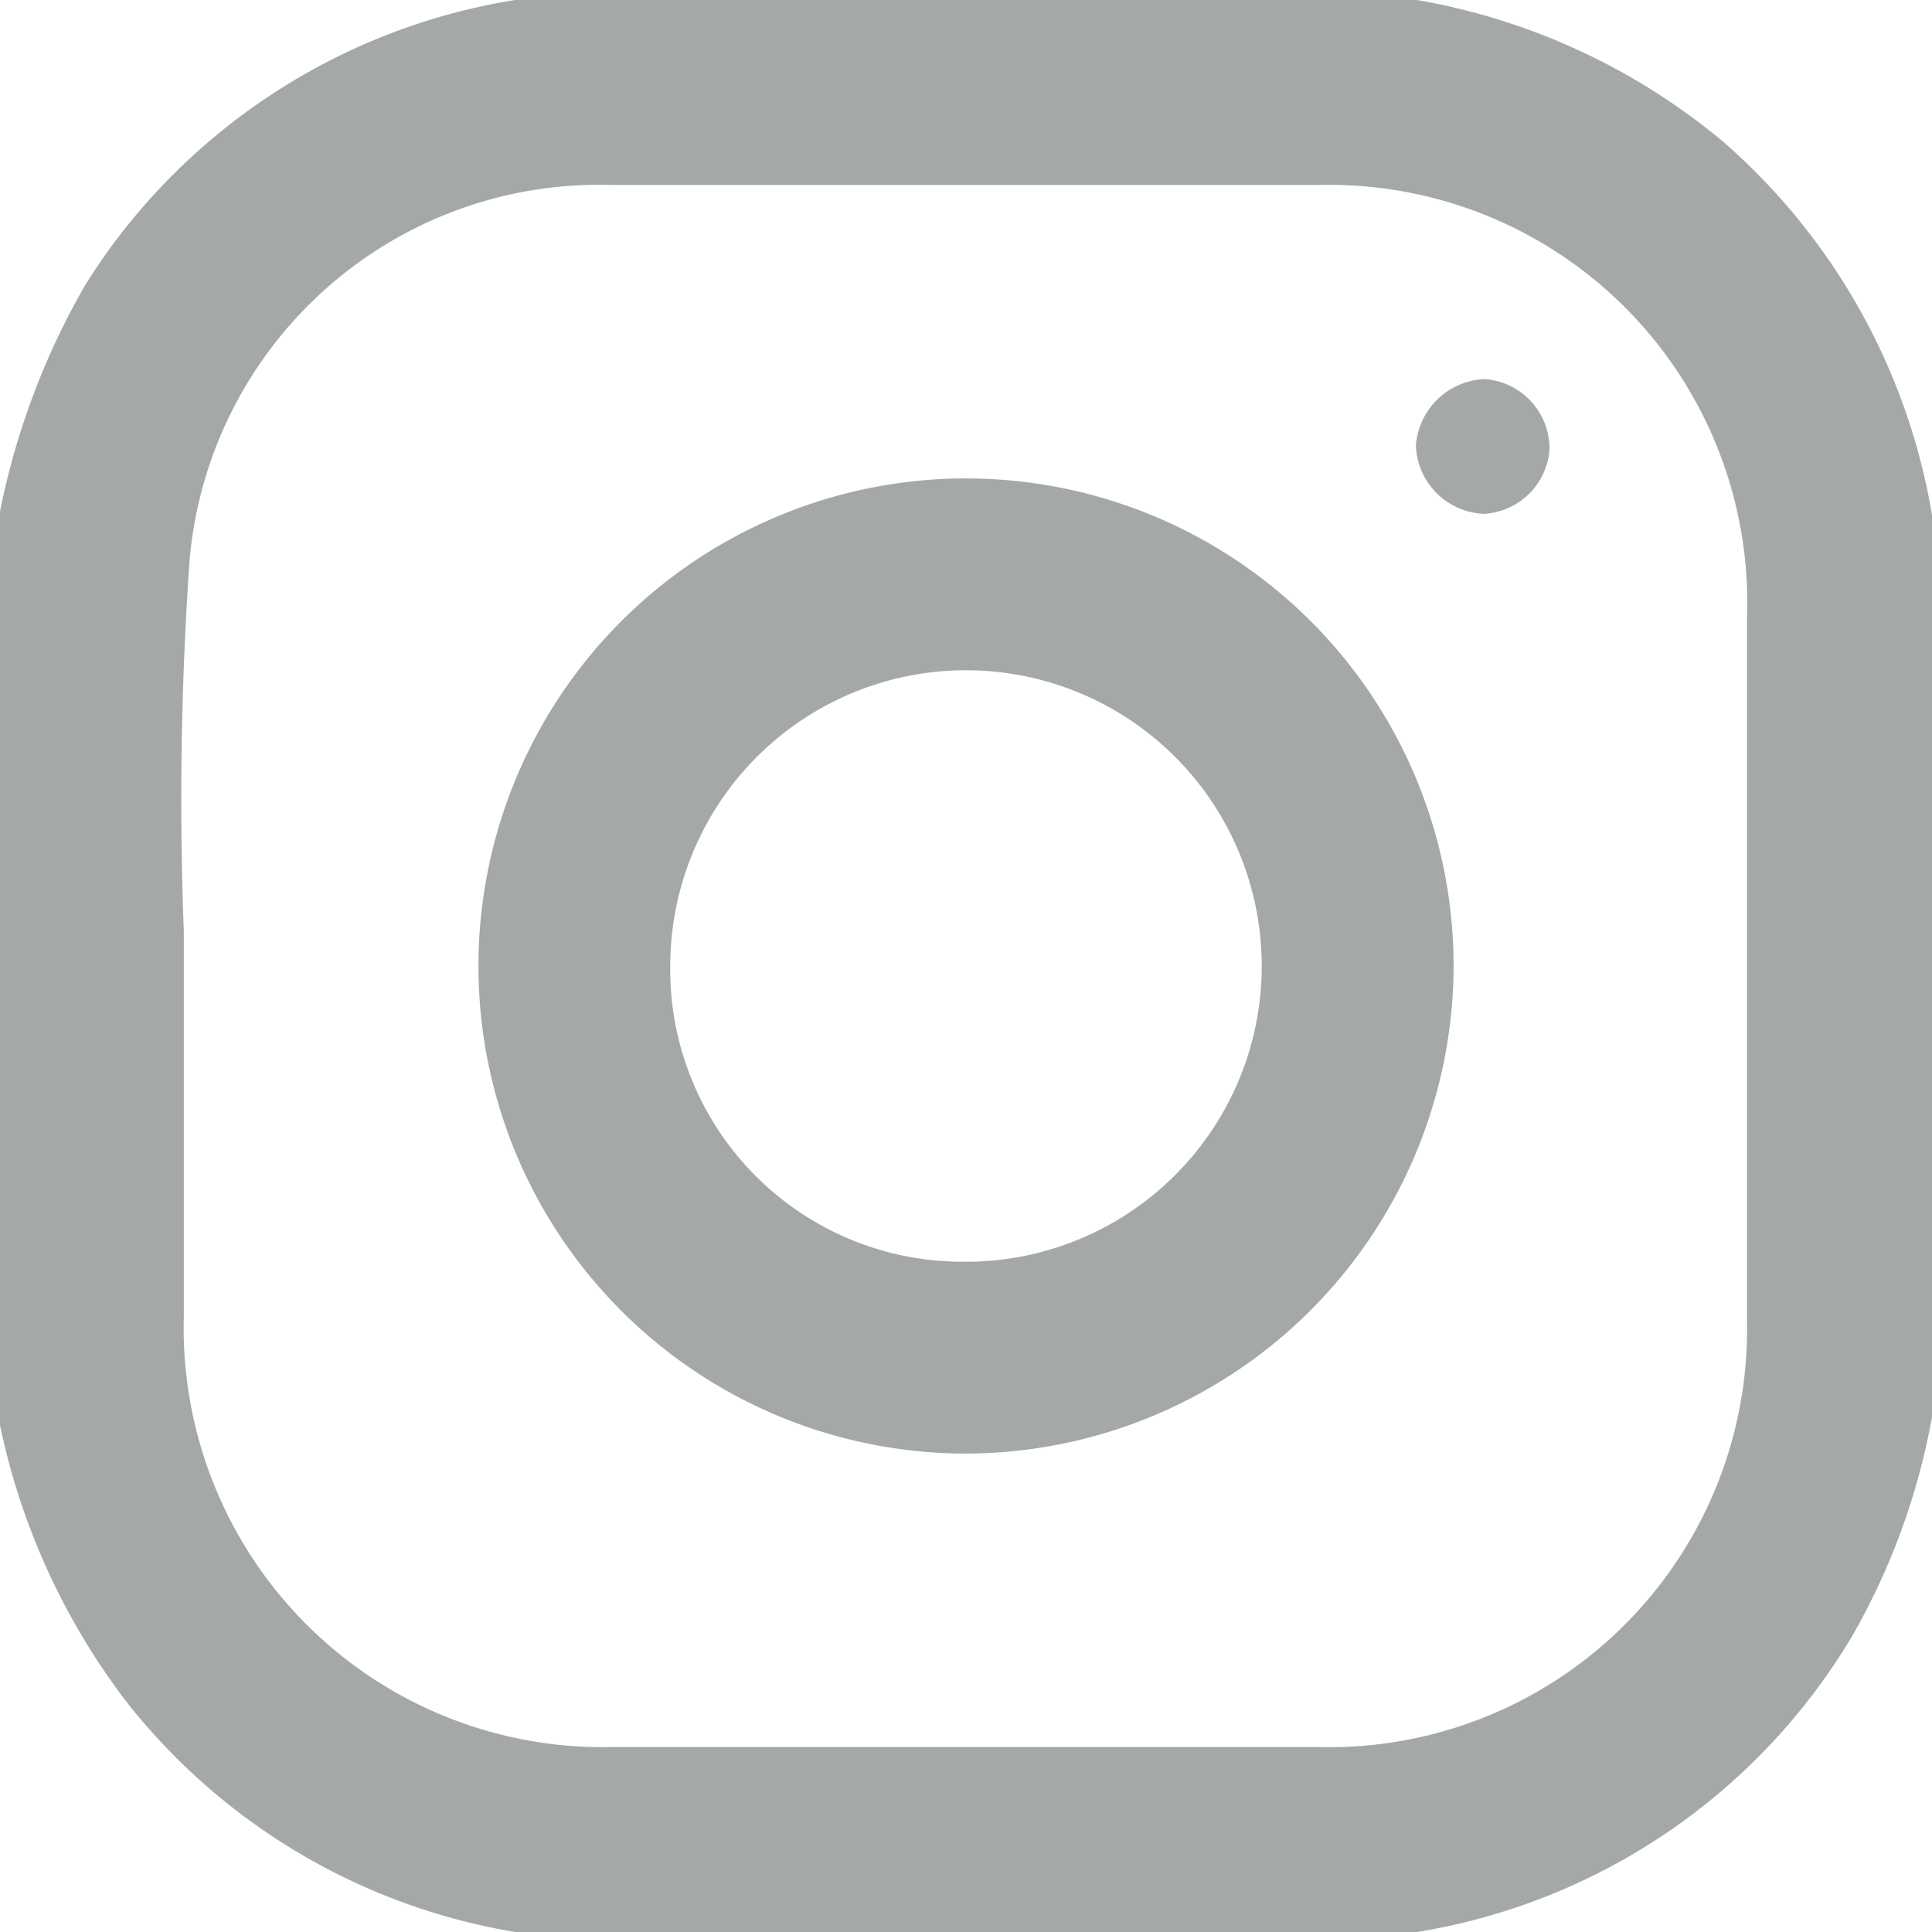
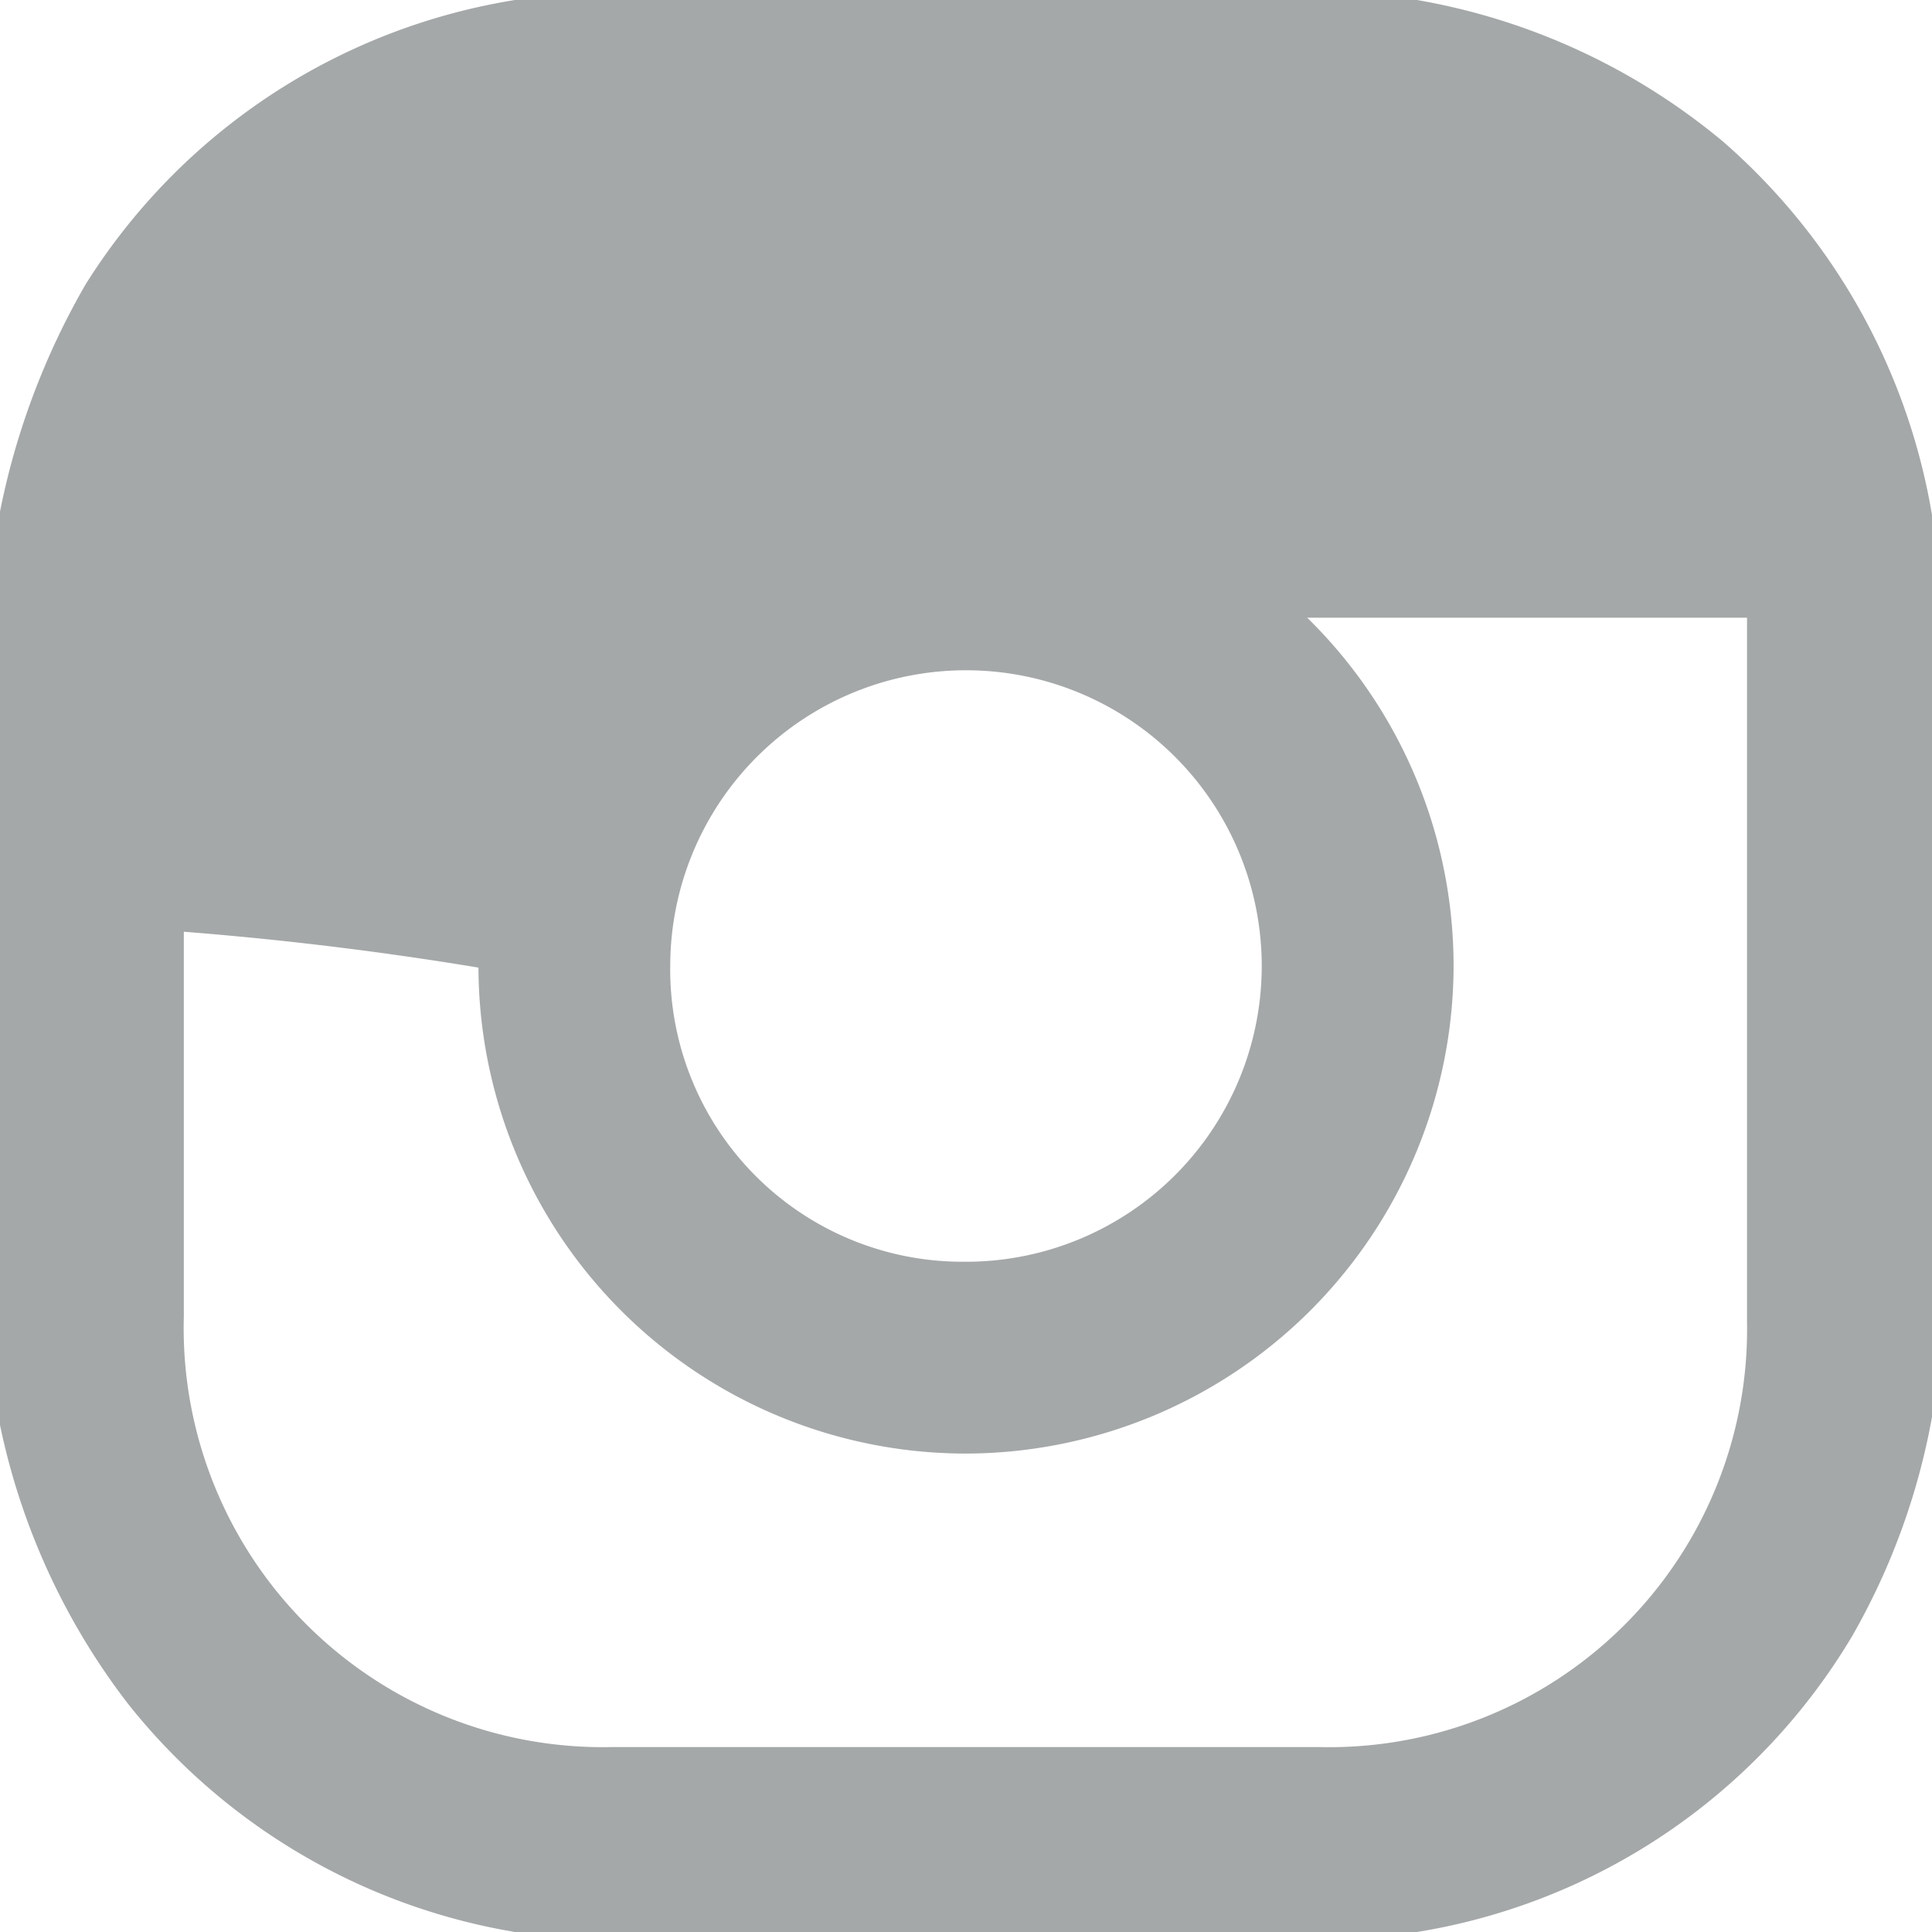
<svg xmlns="http://www.w3.org/2000/svg" viewBox="0 0 16.92 16.92">
  <defs>
    <style>.cls-1{fill:#a5a8a9;}</style>
  </defs>
  <g id="Capa_2" data-name="Capa 2">
    <g id="Layer_1" data-name="Layer 1">
-       <path class="cls-1" d="M12.41,16.92H4.51a5.48,5.48,0,0,1-3.39-2A6,6,0,0,1,0,12.48v-8A6.52,6.52,0,0,1,.75,2.49,5.46,5.46,0,0,1,4.51,0h7.9a5.7,5.7,0,0,1,2.68,1.24,5.55,5.55,0,0,1,1.83,3.27v7.9a6,6,0,0,1-.7,1.92A5.45,5.45,0,0,1,12.41,16.92ZM1.61,8.16c0,1.29,0,2.33,0,3.37A3.67,3.67,0,0,0,5.37,15.3q3.08,0,6.17,0a3.66,3.66,0,0,0,3.76-3.72c0-2.06,0-4.11,0-6.17a3.66,3.66,0,0,0-3.74-3.79q-3.09,0-6.2,0a3.6,3.6,0,0,0-3.7,3.29A30.21,30.21,0,0,0,1.61,8.16Z" />
+       <path class="cls-1" d="M12.41,16.92H4.51a5.48,5.48,0,0,1-3.39-2A6,6,0,0,1,0,12.48v-8A6.52,6.52,0,0,1,.75,2.49,5.46,5.46,0,0,1,4.51,0h7.9a5.7,5.7,0,0,1,2.68,1.24,5.55,5.55,0,0,1,1.83,3.27v7.9a6,6,0,0,1-.7,1.92A5.45,5.45,0,0,1,12.41,16.92ZM1.61,8.16c0,1.29,0,2.33,0,3.37A3.67,3.67,0,0,0,5.37,15.3q3.08,0,6.17,0a3.66,3.66,0,0,0,3.76-3.72c0-2.06,0-4.11,0-6.17q-3.09,0-6.2,0a3.6,3.6,0,0,0-3.7,3.29A30.21,30.21,0,0,0,1.61,8.16Z" />
      <path class="cls-1" d="M8.44,12.73A4.27,4.27,0,1,1,12.73,8.5,4.28,4.28,0,0,1,8.44,12.73Zm0-1.68A2.59,2.59,0,1,0,5.87,8.44,2.56,2.56,0,0,0,8.45,11.05Z" />
-       <path class="cls-1" d="M13,3.32a.61.61,0,0,1,.57.62A.61.61,0,0,1,13,4.5a.62.62,0,0,1-.6-.6A.63.63,0,0,1,13,3.32Z" />
    </g>
  </g>
</svg>